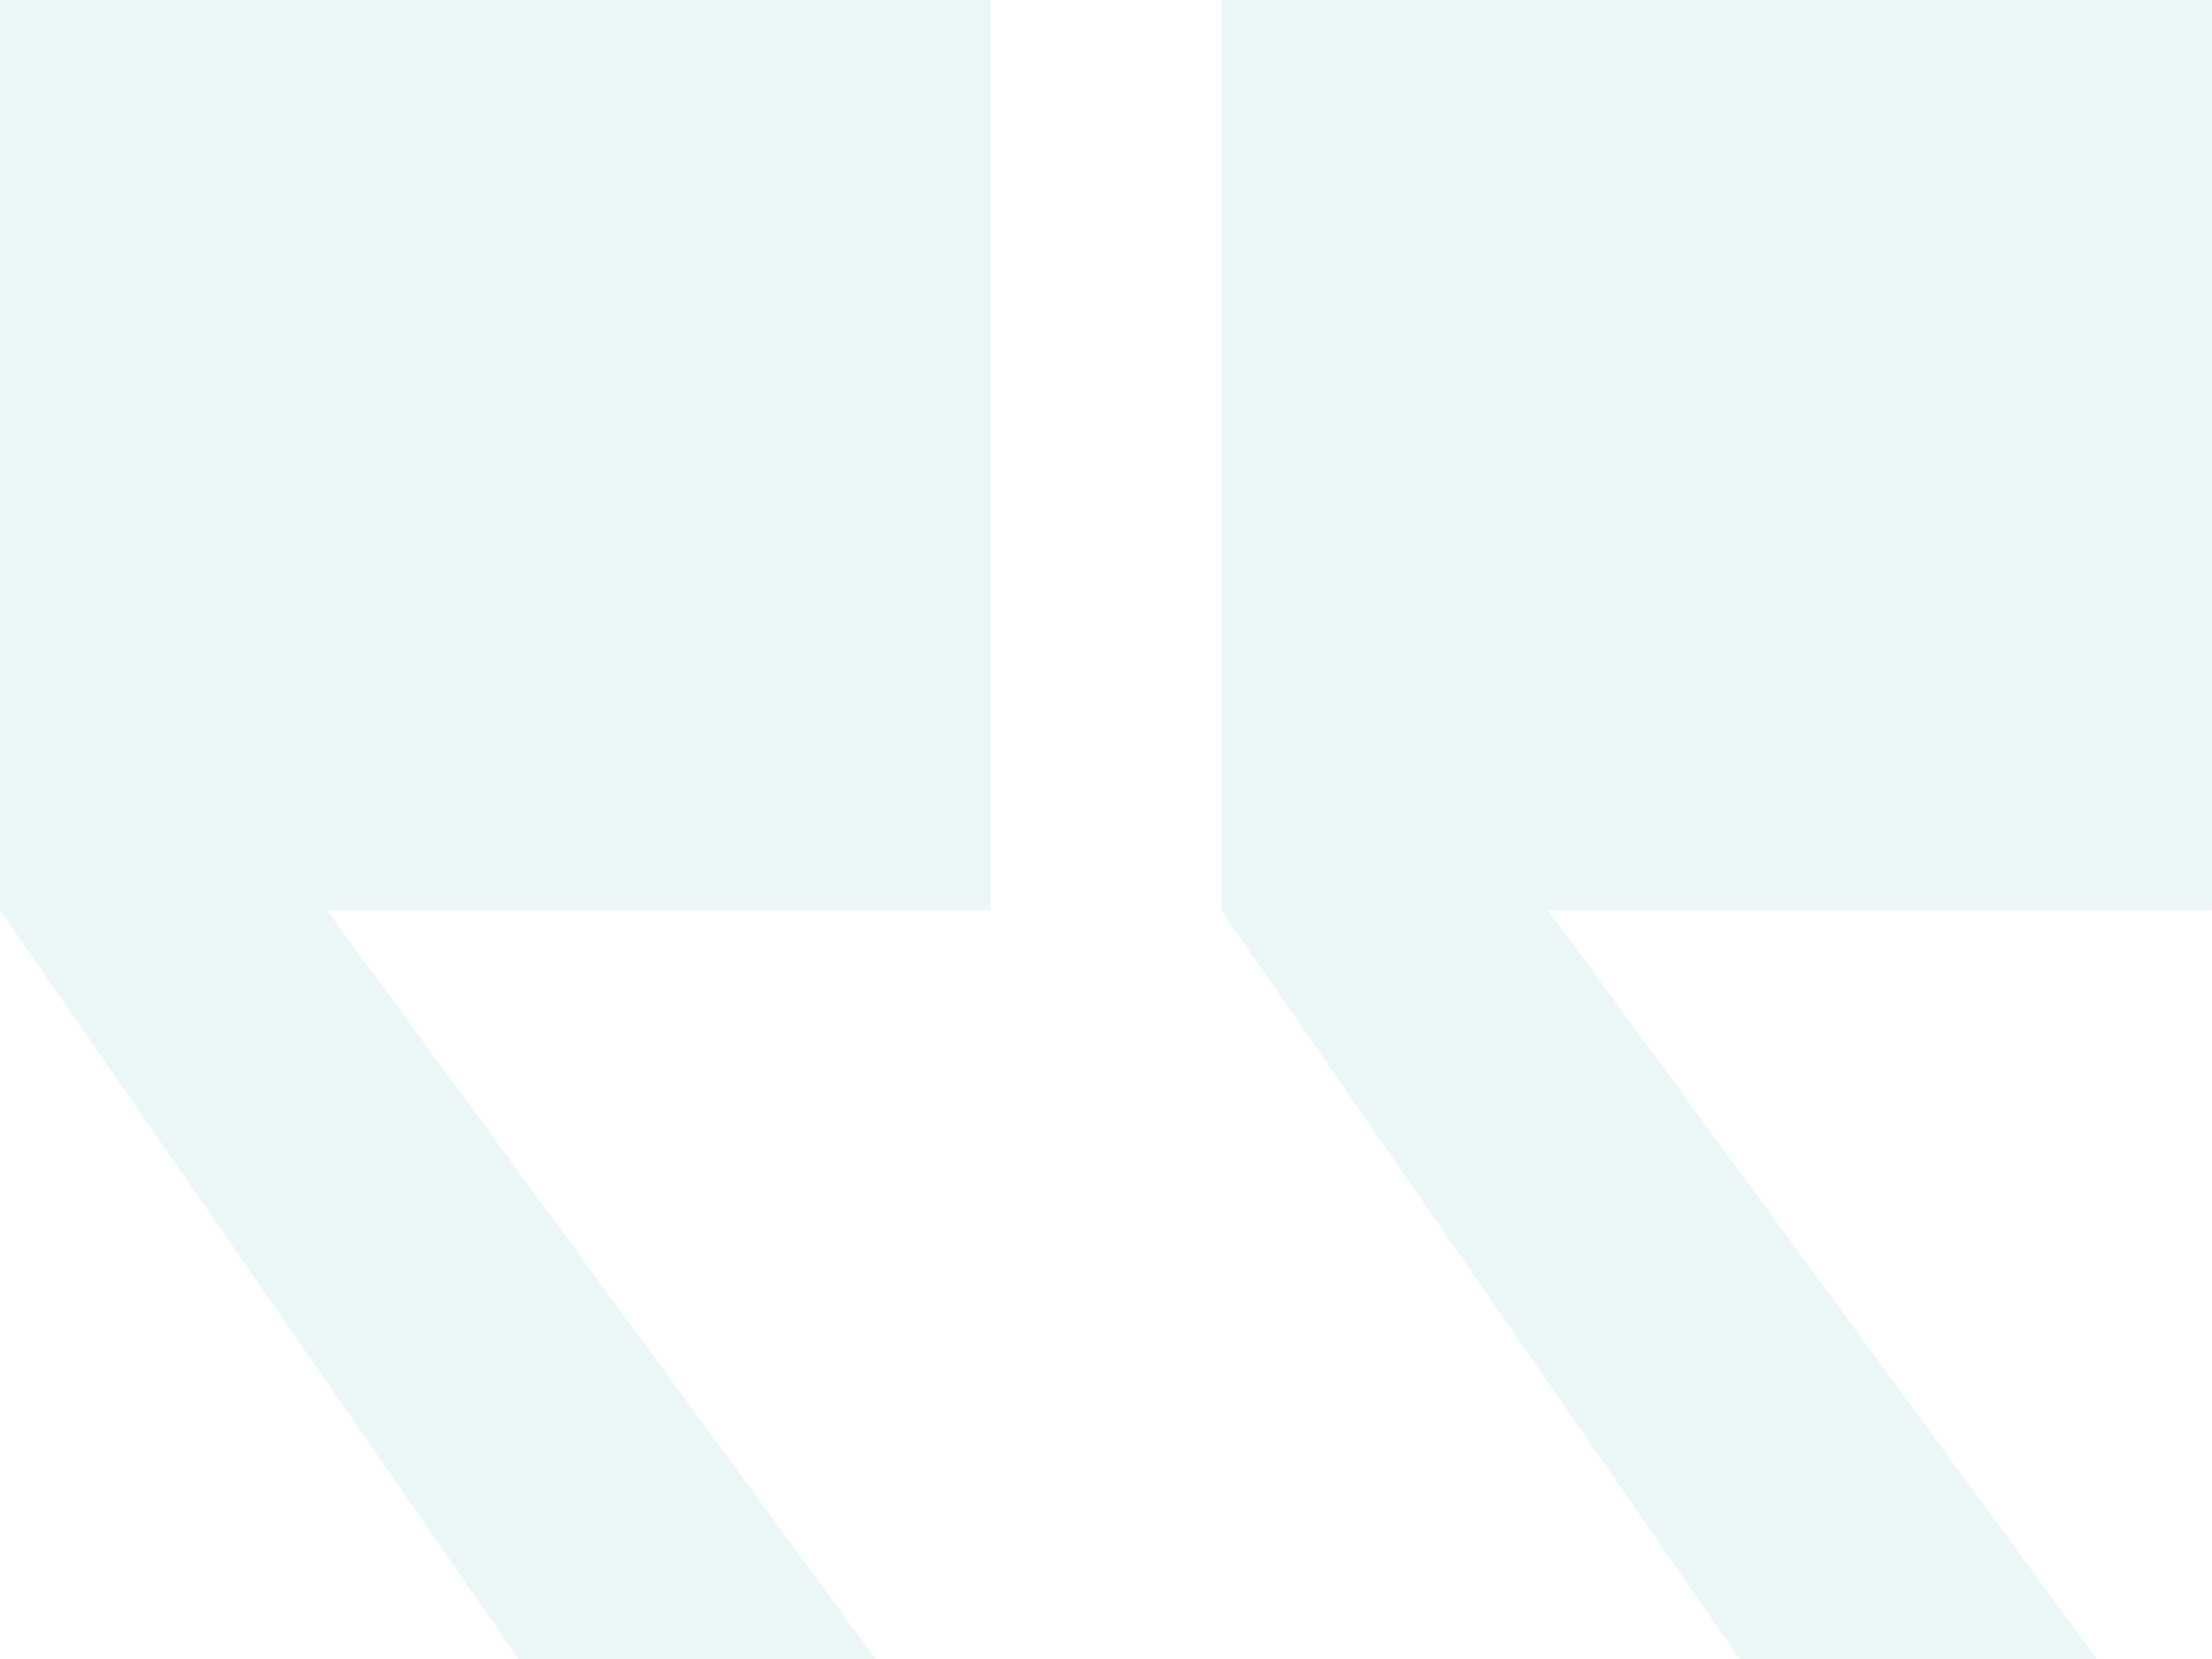
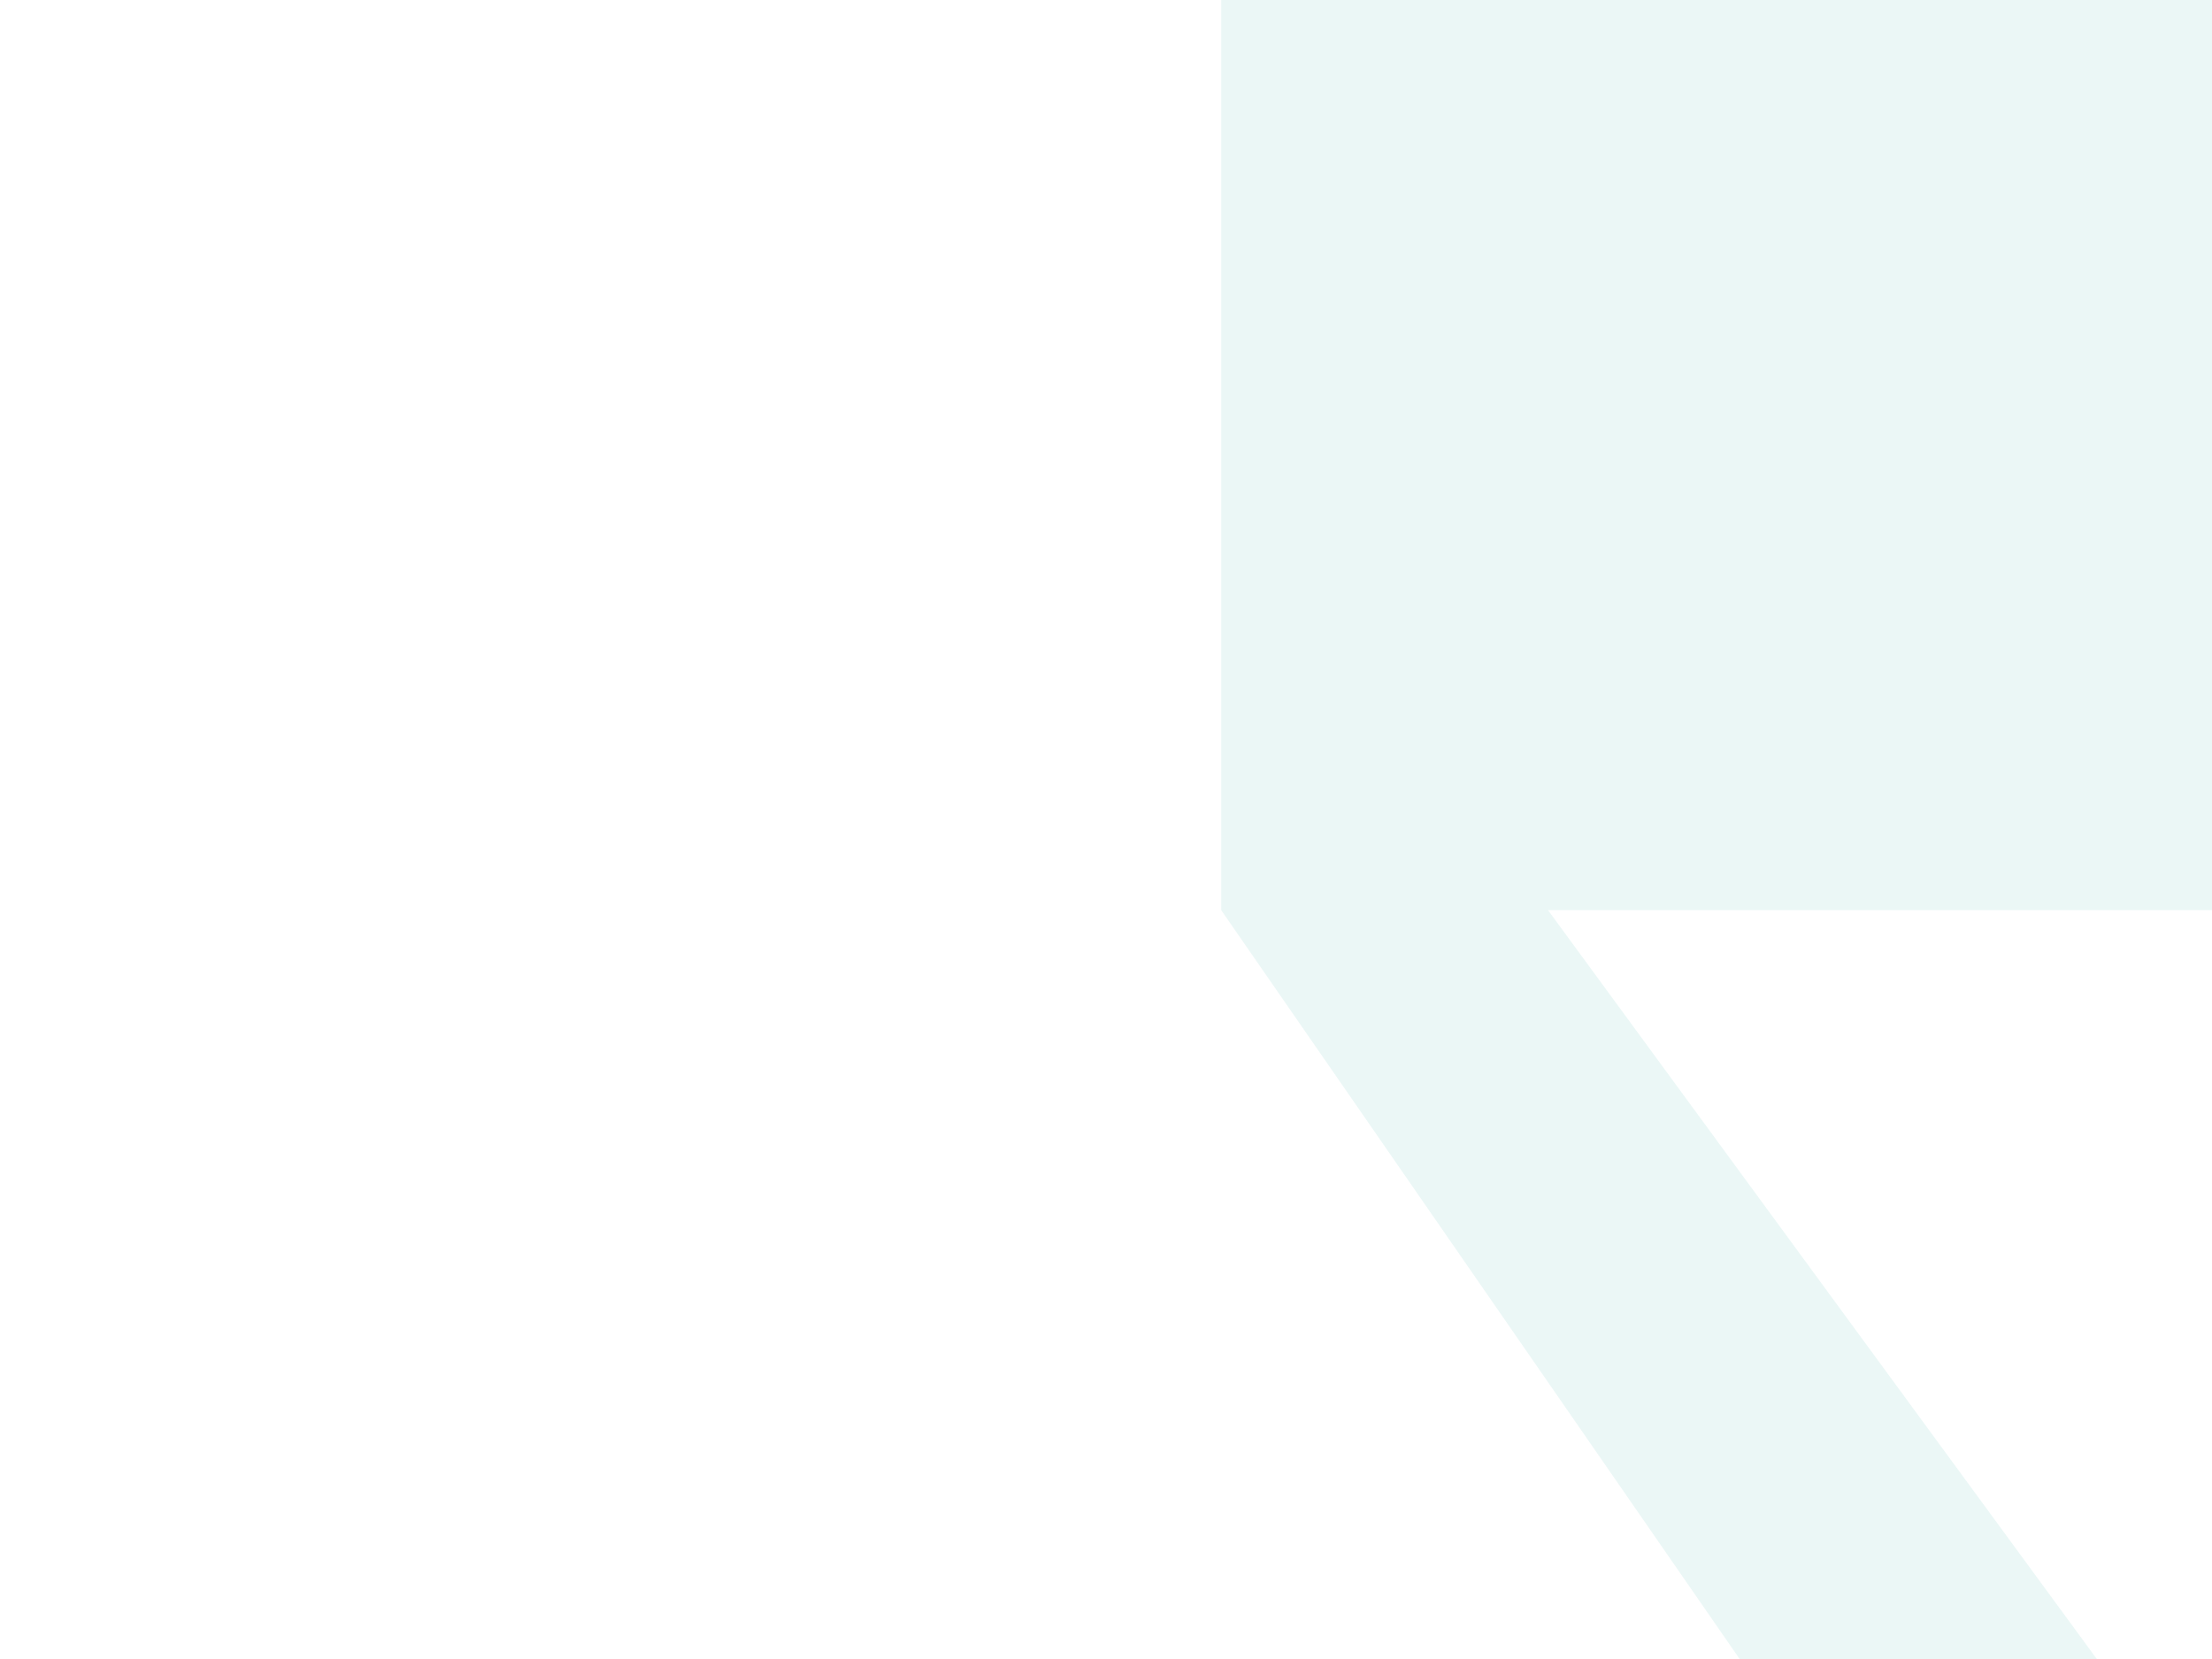
<svg xmlns="http://www.w3.org/2000/svg" width="52" height="39" viewBox="0 0 52 39" fill="none">
-   <path fill-rule="evenodd" clip-rule="evenodd" d="M28.708 0H52V21.396H36.391L49.292 39H40.896L28.708 21.396L28.711 21.396H28.708V0Z" fill="#00A091" fill-opacity="0.08" />
-   <path fill-rule="evenodd" clip-rule="evenodd" d="M7.24792e-05 0H23.292V21.396H7.683L20.583 39H12.188L7.05719e-05 21.396L0.003 21.396H7.24792e-05V0Z" fill="#00A091" fill-opacity="0.08" />
+   <path fill-rule="evenodd" clip-rule="evenodd" d="M28.708 0H52V21.396H36.391L49.292 39H40.896L28.708 21.396H28.708V0Z" fill="#00A091" fill-opacity="0.08" />
</svg>